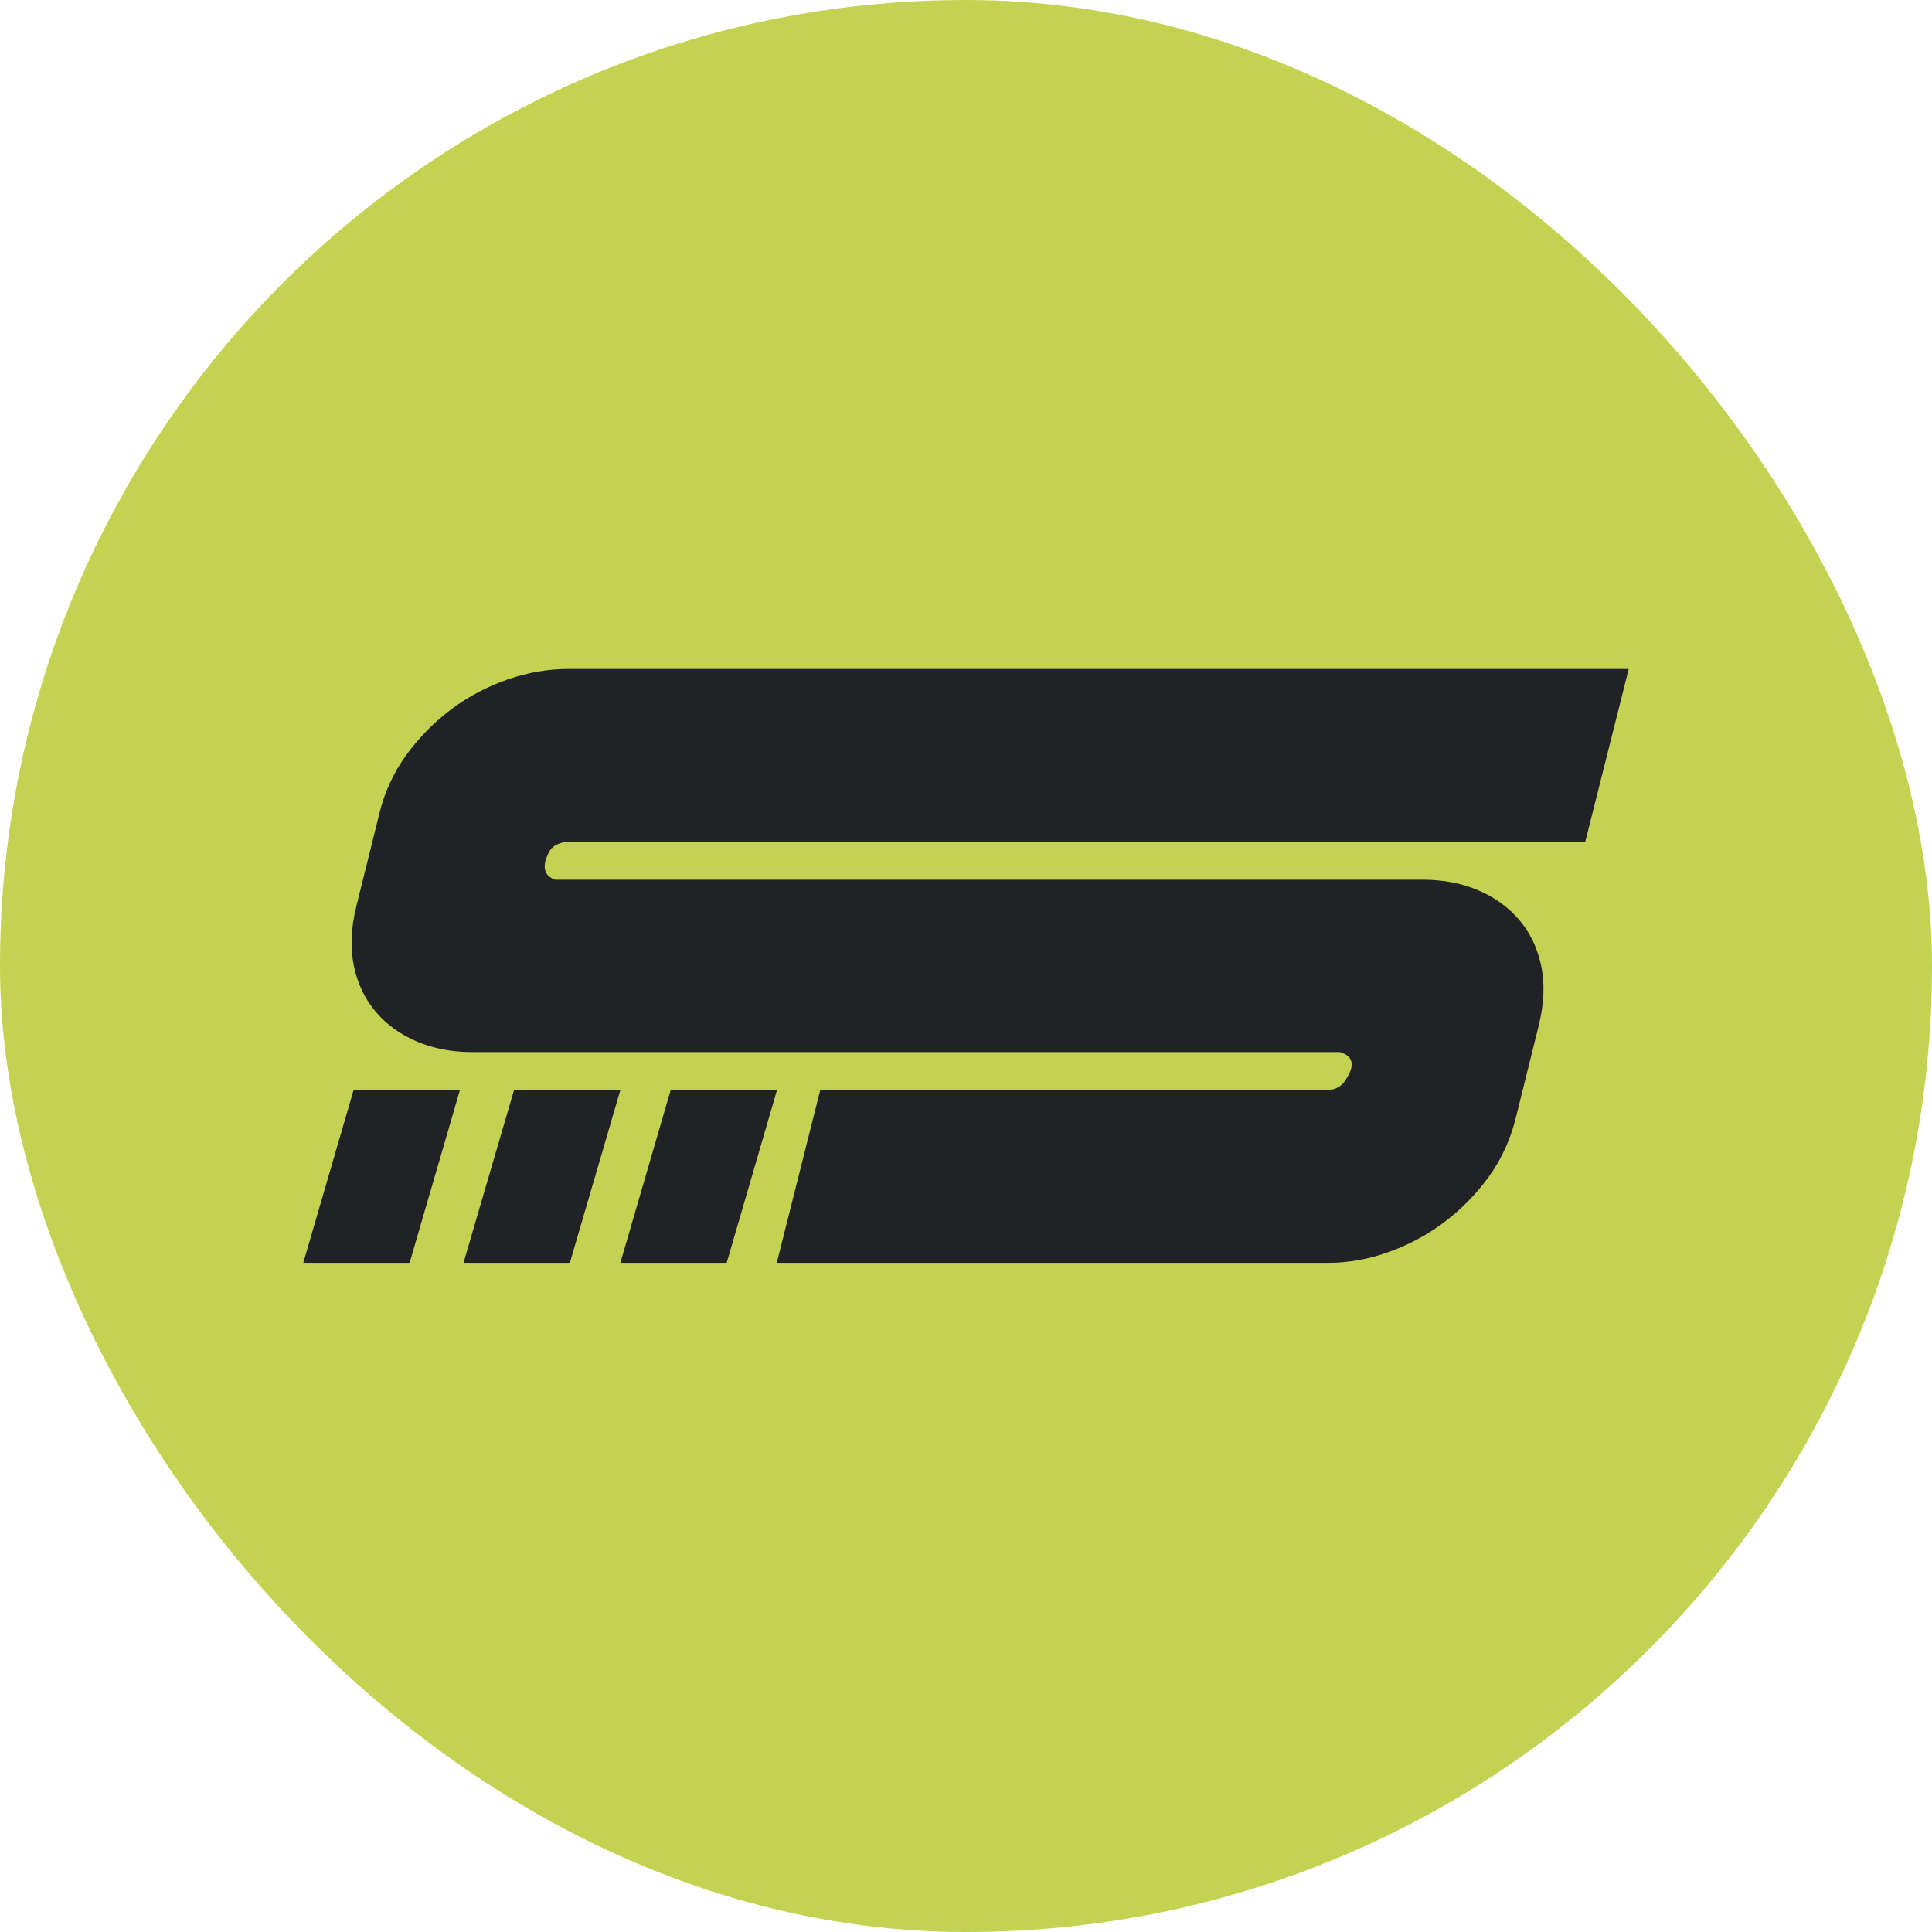
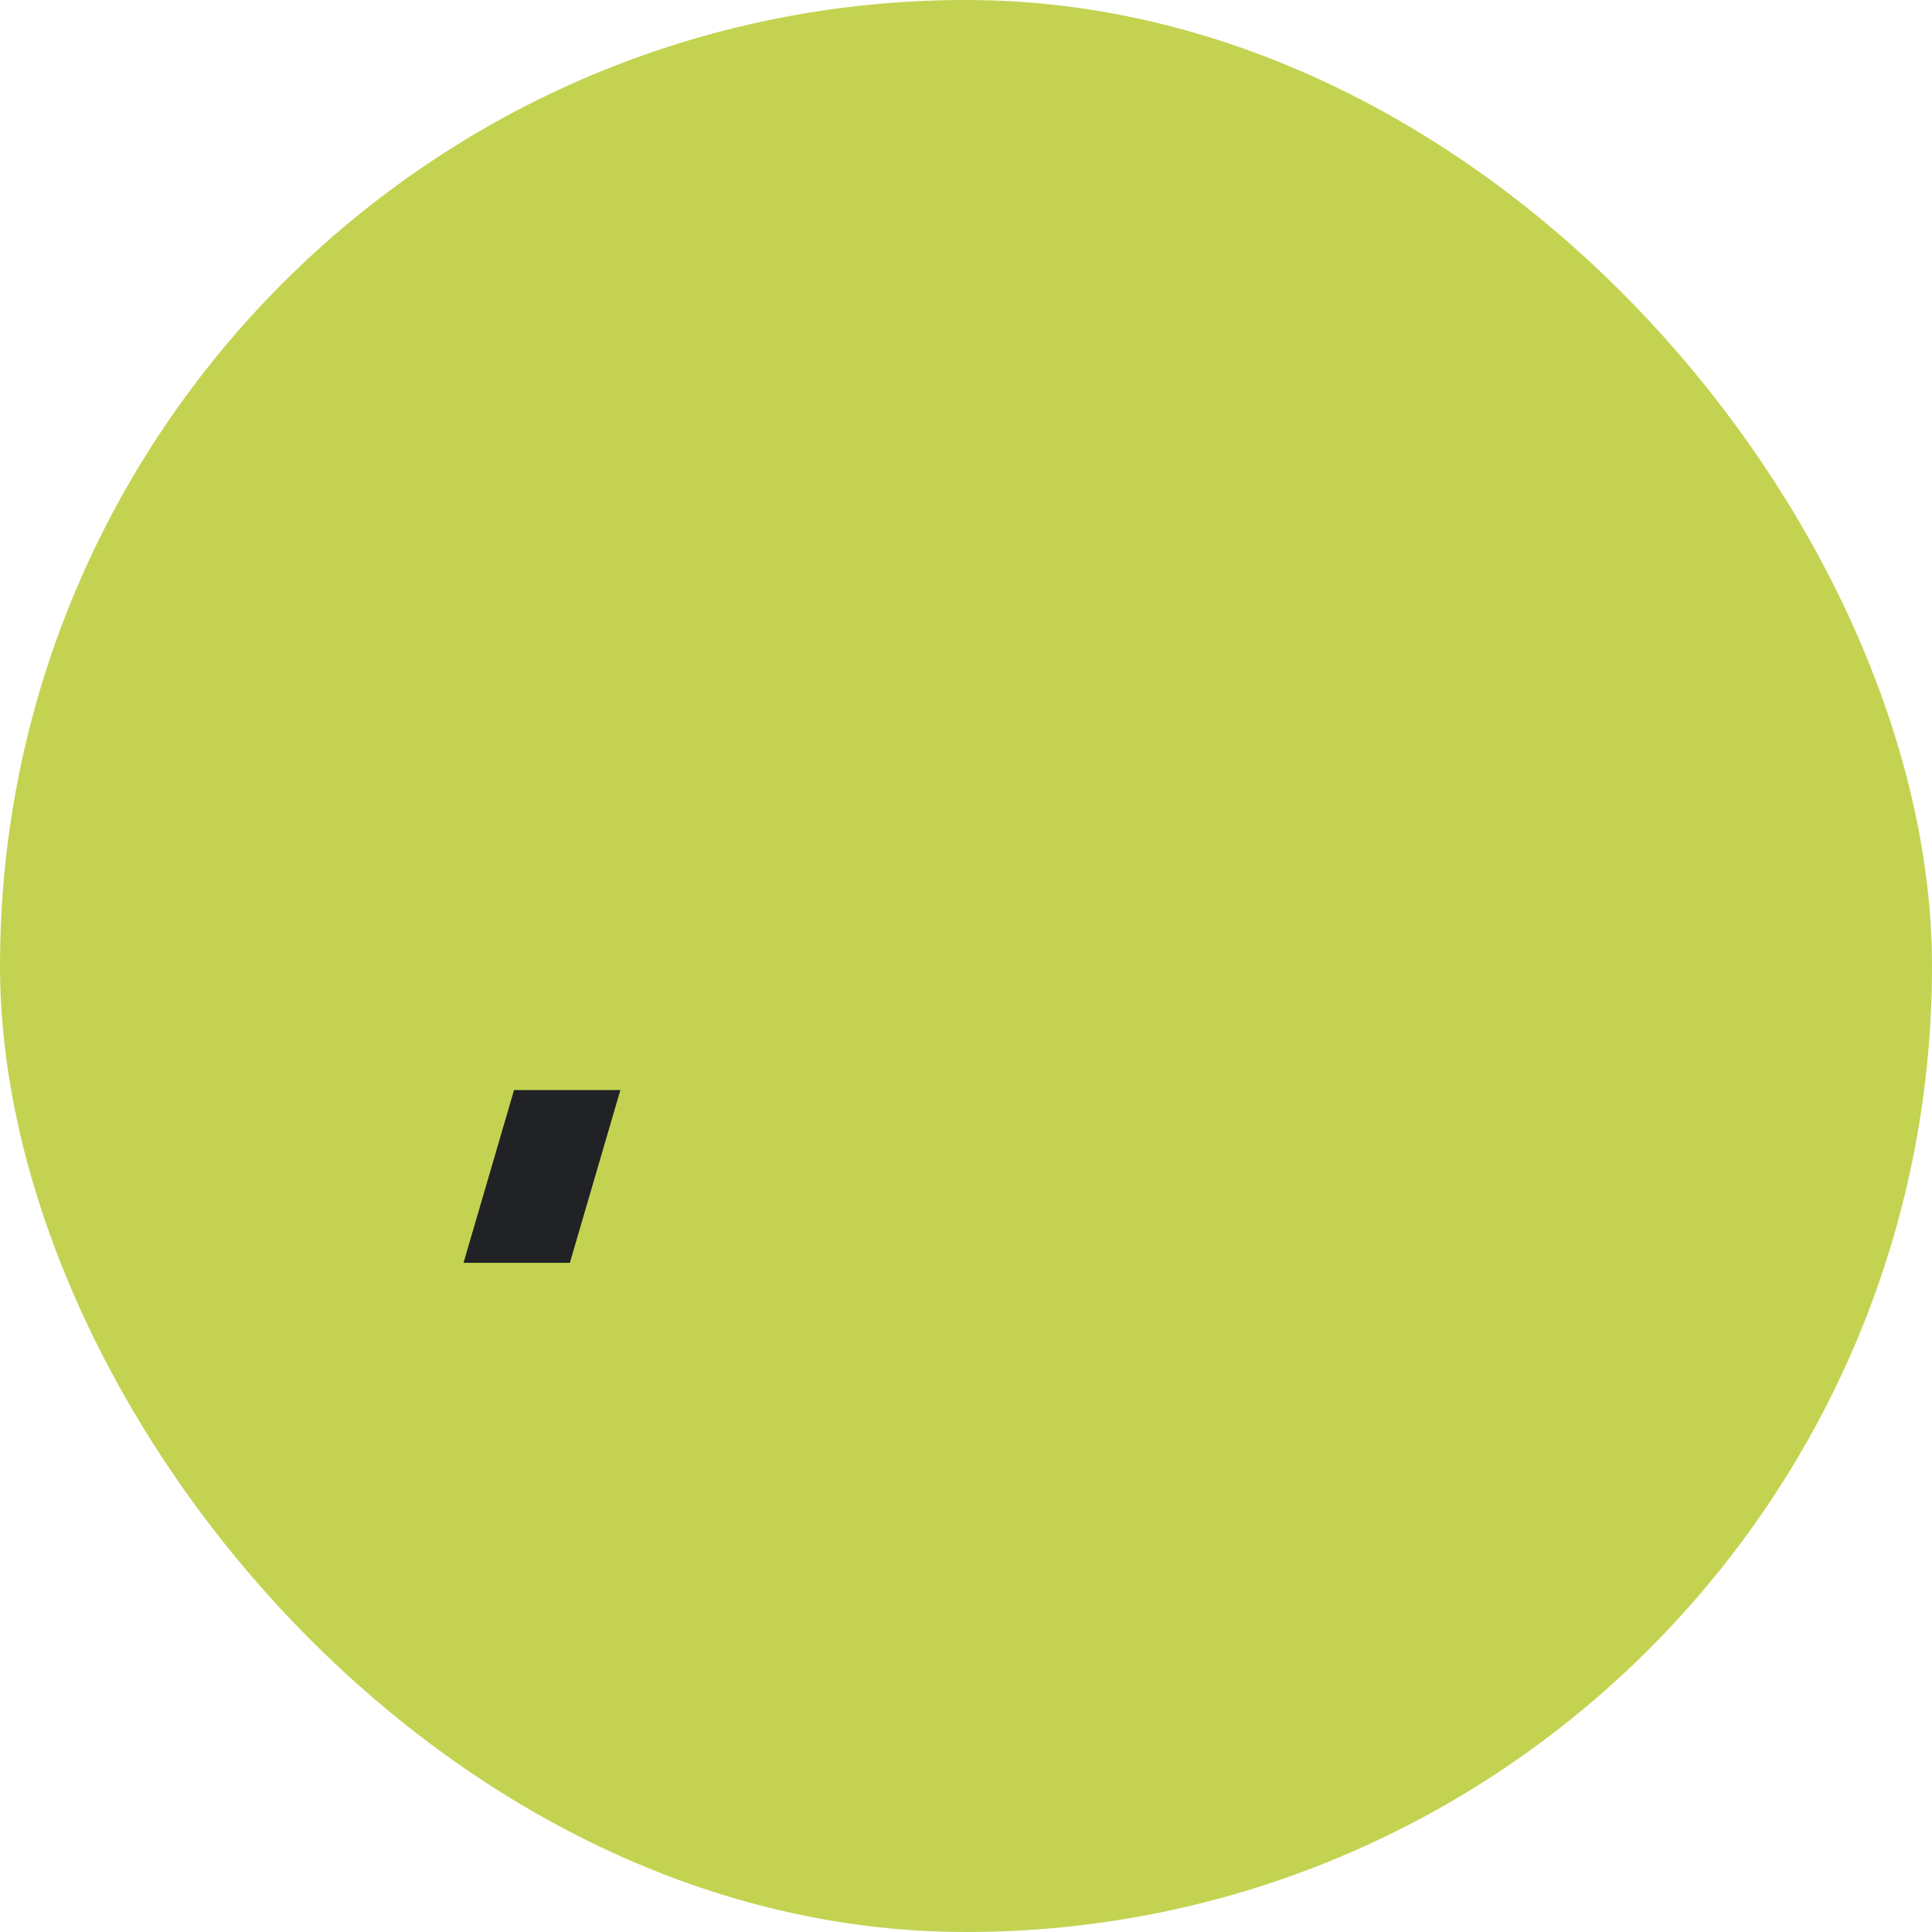
<svg xmlns="http://www.w3.org/2000/svg" id="Layer_2" data-name="Layer 2" viewBox="0 0 91.03 91.03">
  <defs>
    <style> .cls-1 { fill: #c3d351; } .cls-1, .cls-2 { stroke-width: 0px; } .cls-2 { fill: #212225; } </style>
  </defs>
  <g id="_Слой_1" data-name="Слой 1">
    <g>
      <rect class="cls-1" x="0" y="0" width="91.03" height="91.03" rx="45.51" ry="45.51" />
      <g>
-         <path class="cls-2" d="M26,39.97c.11-.14.33-.24.64-.3h48.05l2.05-8.15H26.77c-.94,0-1.88.16-2.84.49-.95.33-1.83.79-2.64,1.39-.81.6-1.52,1.32-2.13,2.15-.61.84-1.05,1.78-1.3,2.84l-1.07,4.31c-.26,1.05-.29,2-.11,2.84.18.84.53,1.56,1.04,2.15.51.6,1.16,1.06,1.94,1.39.78.33,1.64.49,2.58.49h40.89c.48.14.65.43.51.85-.06.17-.16.36-.3.55-.14.2-.36.33-.64.38h-24.05l-2.05,8.15h25.97c.94,0,1.88-.16,2.81-.49.94-.33,1.81-.79,2.62-1.39.81-.6,1.52-1.32,2.13-2.15.61-.84,1.04-1.78,1.3-2.84l1.07-4.31c.26-1.05.29-2,.11-2.84-.18-.84-.53-1.56-1.04-2.15-.51-.6-1.16-1.06-1.94-1.39-.78-.33-1.64-.49-2.58-.49H26.17c-.43-.14-.58-.44-.47-.9.09-.26.18-.46.3-.6" />
-         <polygon class="cls-2" points="31.6 51.36 29.23 59.5 34.24 59.5 36.61 51.36 31.6 51.36" />
        <polygon class="cls-2" points="24.22 51.36 21.84 59.5 26.85 59.5 29.23 51.36 24.22 51.36" />
-         <polygon class="cls-2" points="16.66 51.36 14.29 59.5 19.3 59.5 21.67 51.36 16.66 51.36" />
      </g>
    </g>
  </g>
</svg>